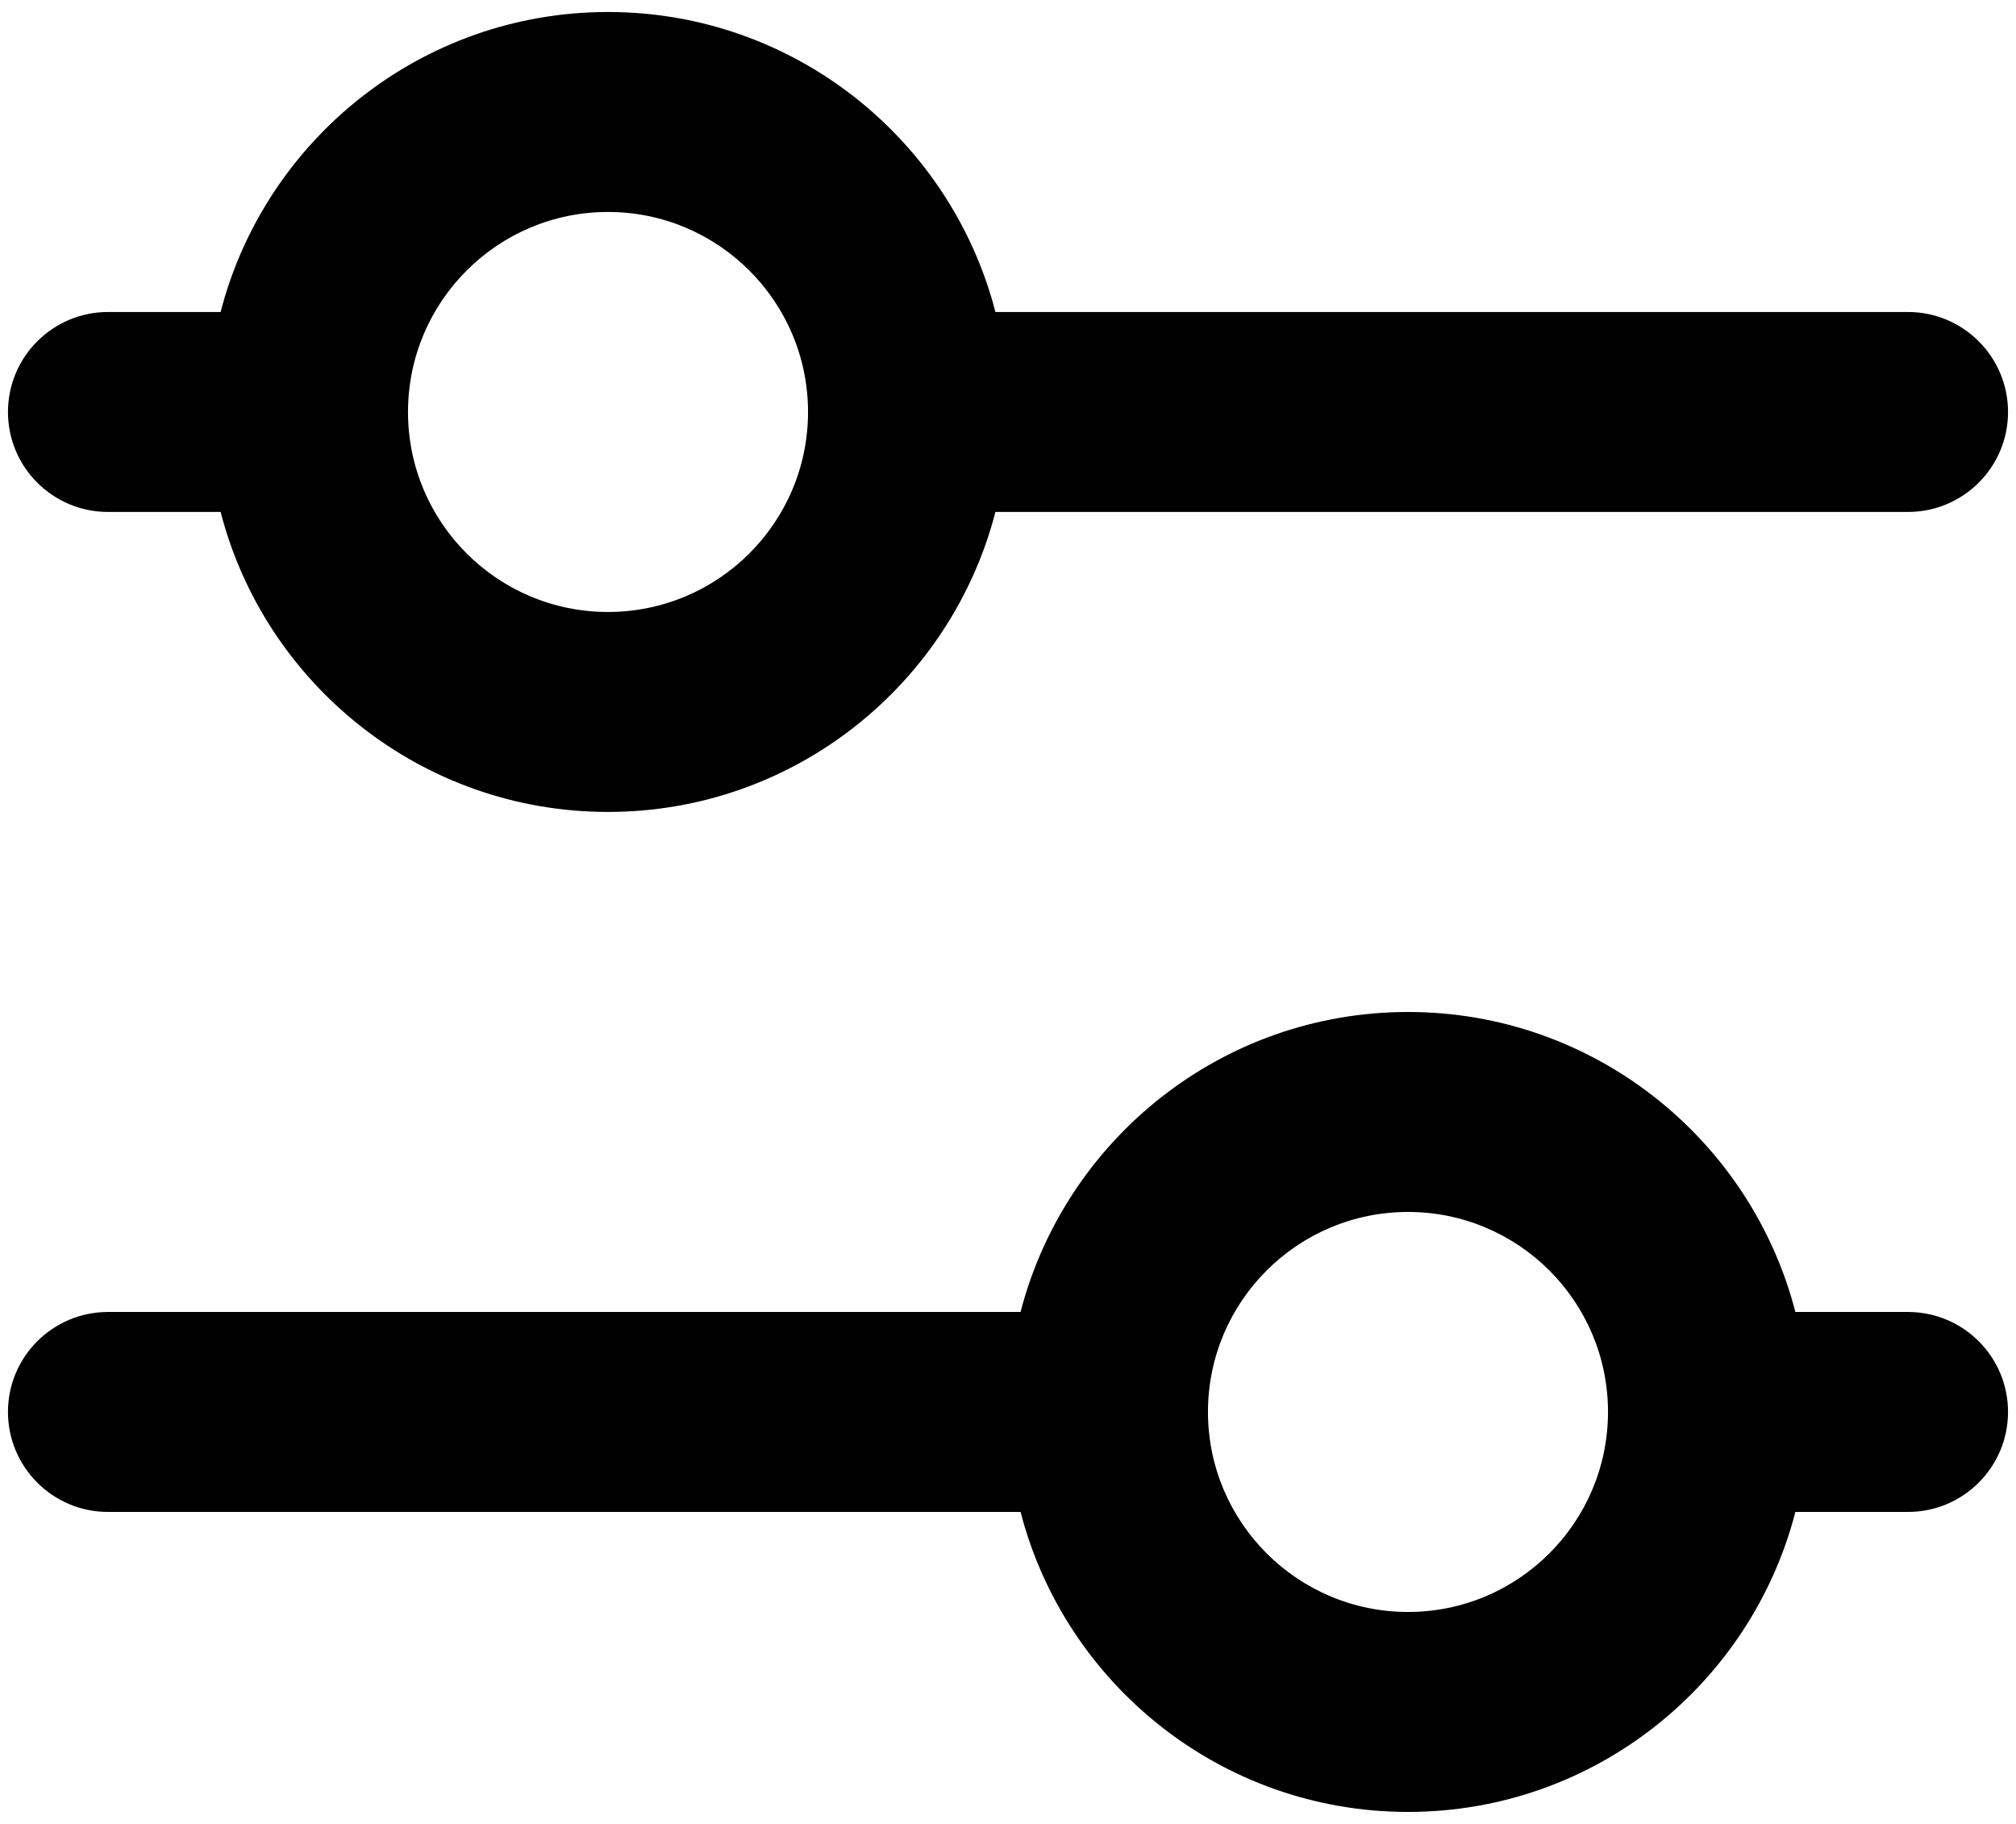
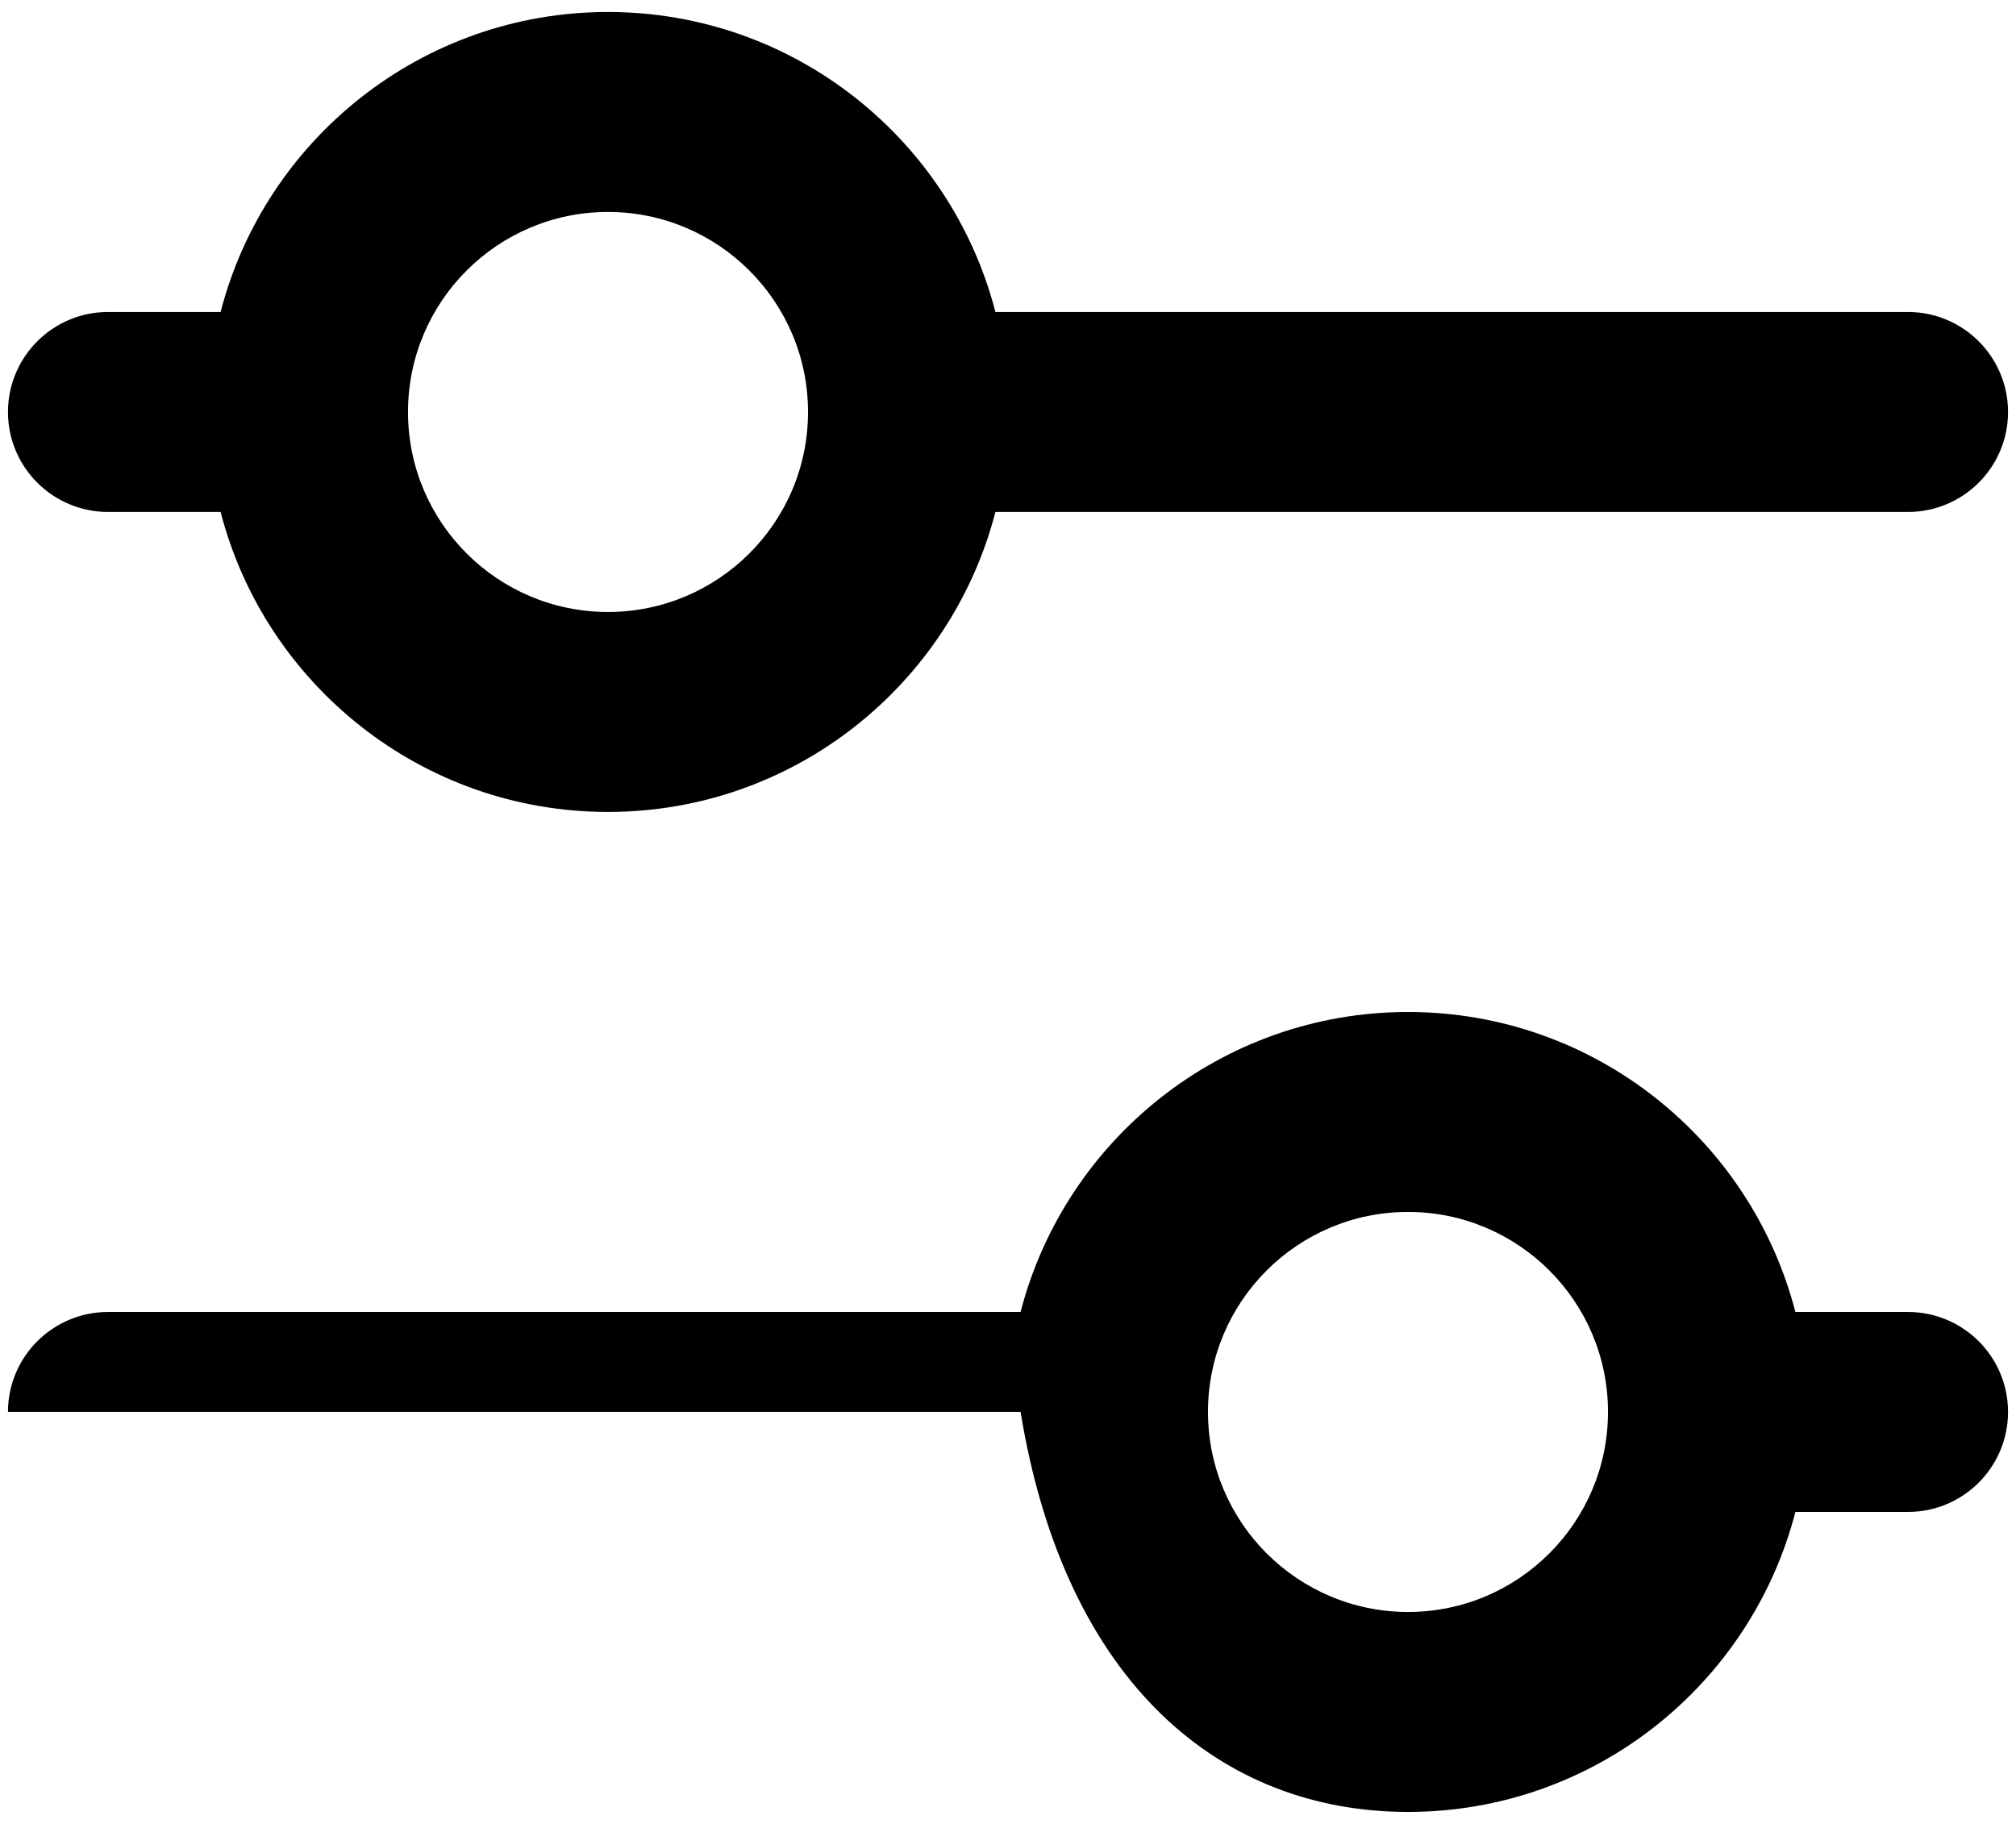
<svg xmlns="http://www.w3.org/2000/svg" width="21" height="19" viewBox="0 0 21 19" fill="none">
-   <path fill-rule="evenodd" clip-rule="evenodd" d="M10.631 13.667H1.125C0.55 13.667 0.083 14.133 0.083 14.708C0.083 15.283 0.55 15.75 1.125 15.75H10.631C11.095 17.546 12.727 18.875 14.667 18.875C16.606 18.875 18.238 17.546 18.702 15.75H19.875C20.45 15.75 20.917 15.283 20.917 14.708C20.917 14.133 20.45 13.667 19.875 13.667H18.702C18.238 11.871 16.606 10.542 14.667 10.542C12.727 10.542 11.095 11.871 10.631 13.667ZM14.667 12.625C15.817 12.625 16.75 13.558 16.75 14.708C16.75 15.858 15.817 16.792 14.667 16.792C13.517 16.792 12.583 15.858 12.583 14.708C12.583 13.558 13.517 12.625 14.667 12.625ZM10.369 5.333H19.875C20.45 5.333 20.917 4.867 20.917 4.292C20.917 3.717 20.45 3.25 19.875 3.25H10.369C9.905 1.454 8.273 0.125 6.333 0.125C4.394 0.125 2.761 1.454 2.298 3.25H1.125C0.55 3.25 0.083 3.717 0.083 4.292C0.083 4.867 0.55 5.333 1.125 5.333H2.298C2.761 7.129 4.394 8.458 6.333 8.458C8.273 8.458 9.905 7.129 10.369 5.333ZM6.333 2.208C7.483 2.208 8.417 3.142 8.417 4.292C8.417 5.442 7.483 6.375 6.333 6.375C5.183 6.375 4.25 5.442 4.25 4.292C4.25 3.142 5.183 2.208 6.333 2.208Z" fill="black" />
+   <path fill-rule="evenodd" clip-rule="evenodd" d="M10.631 13.667H1.125C0.55 13.667 0.083 14.133 0.083 14.708H10.631C11.095 17.546 12.727 18.875 14.667 18.875C16.606 18.875 18.238 17.546 18.702 15.75H19.875C20.45 15.75 20.917 15.283 20.917 14.708C20.917 14.133 20.45 13.667 19.875 13.667H18.702C18.238 11.871 16.606 10.542 14.667 10.542C12.727 10.542 11.095 11.871 10.631 13.667ZM14.667 12.625C15.817 12.625 16.75 13.558 16.75 14.708C16.75 15.858 15.817 16.792 14.667 16.792C13.517 16.792 12.583 15.858 12.583 14.708C12.583 13.558 13.517 12.625 14.667 12.625ZM10.369 5.333H19.875C20.45 5.333 20.917 4.867 20.917 4.292C20.917 3.717 20.45 3.25 19.875 3.25H10.369C9.905 1.454 8.273 0.125 6.333 0.125C4.394 0.125 2.761 1.454 2.298 3.25H1.125C0.55 3.25 0.083 3.717 0.083 4.292C0.083 4.867 0.55 5.333 1.125 5.333H2.298C2.761 7.129 4.394 8.458 6.333 8.458C8.273 8.458 9.905 7.129 10.369 5.333ZM6.333 2.208C7.483 2.208 8.417 3.142 8.417 4.292C8.417 5.442 7.483 6.375 6.333 6.375C5.183 6.375 4.25 5.442 4.25 4.292C4.25 3.142 5.183 2.208 6.333 2.208Z" fill="black" />
</svg>